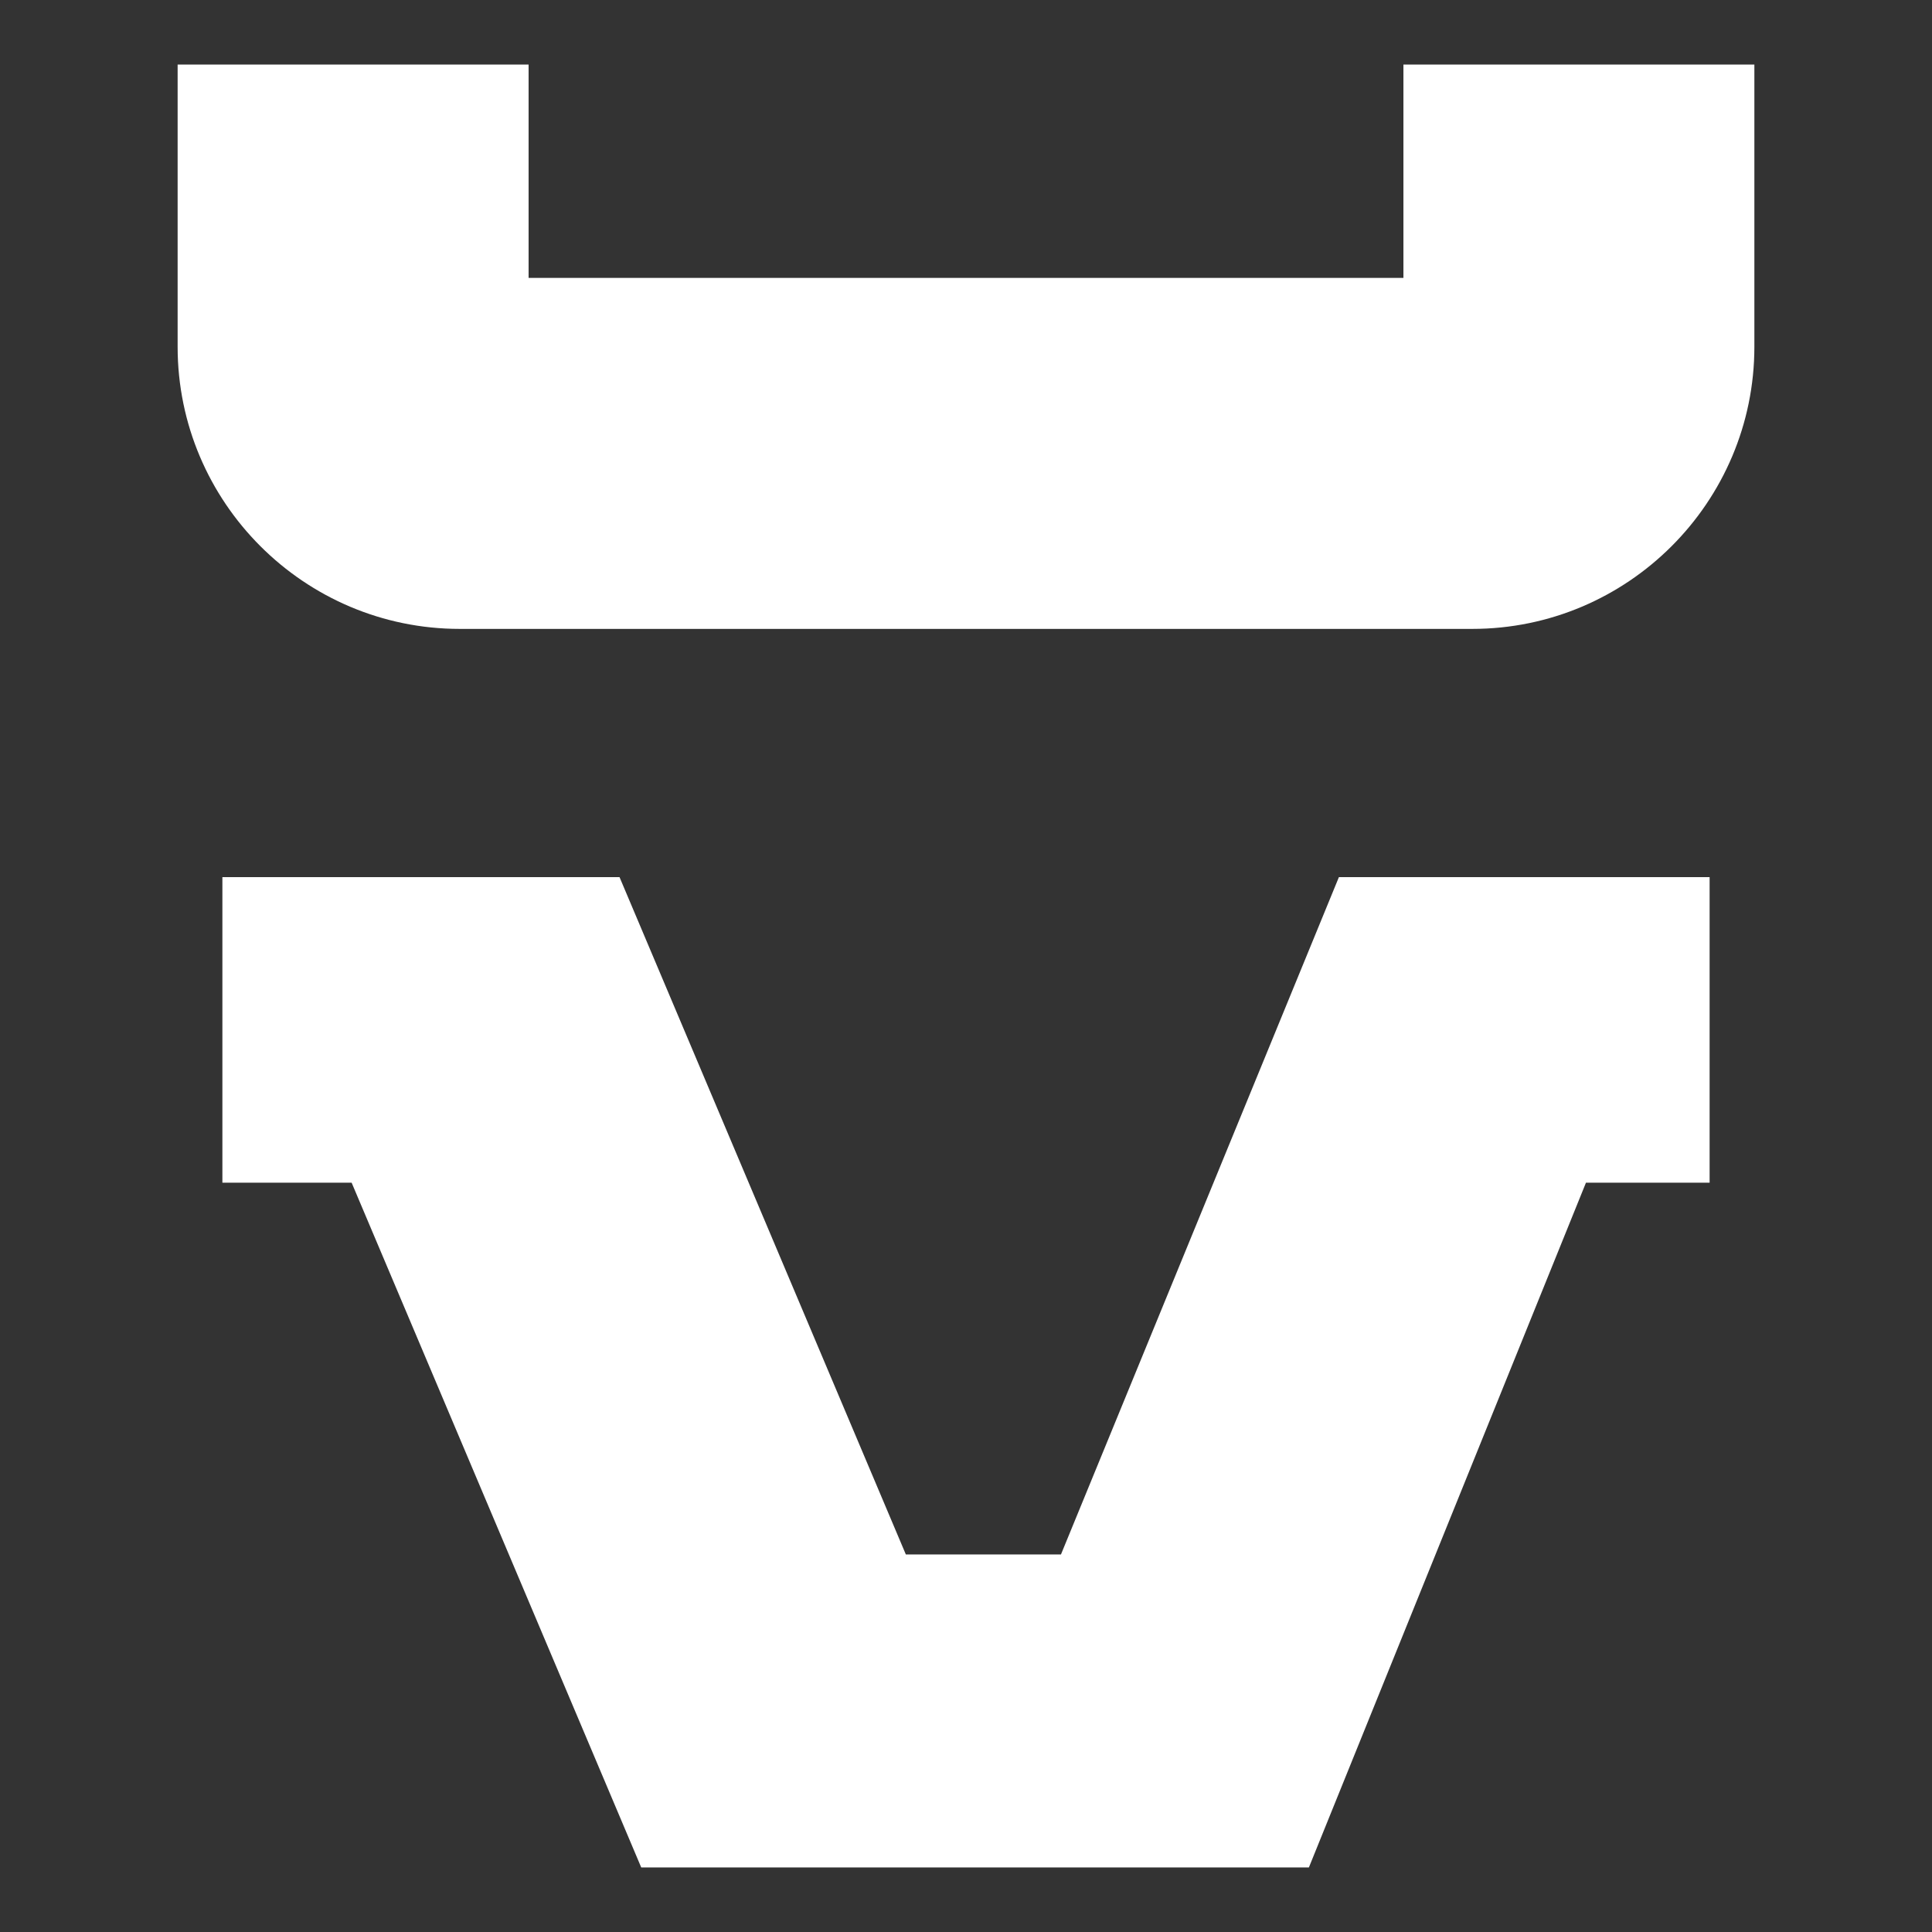
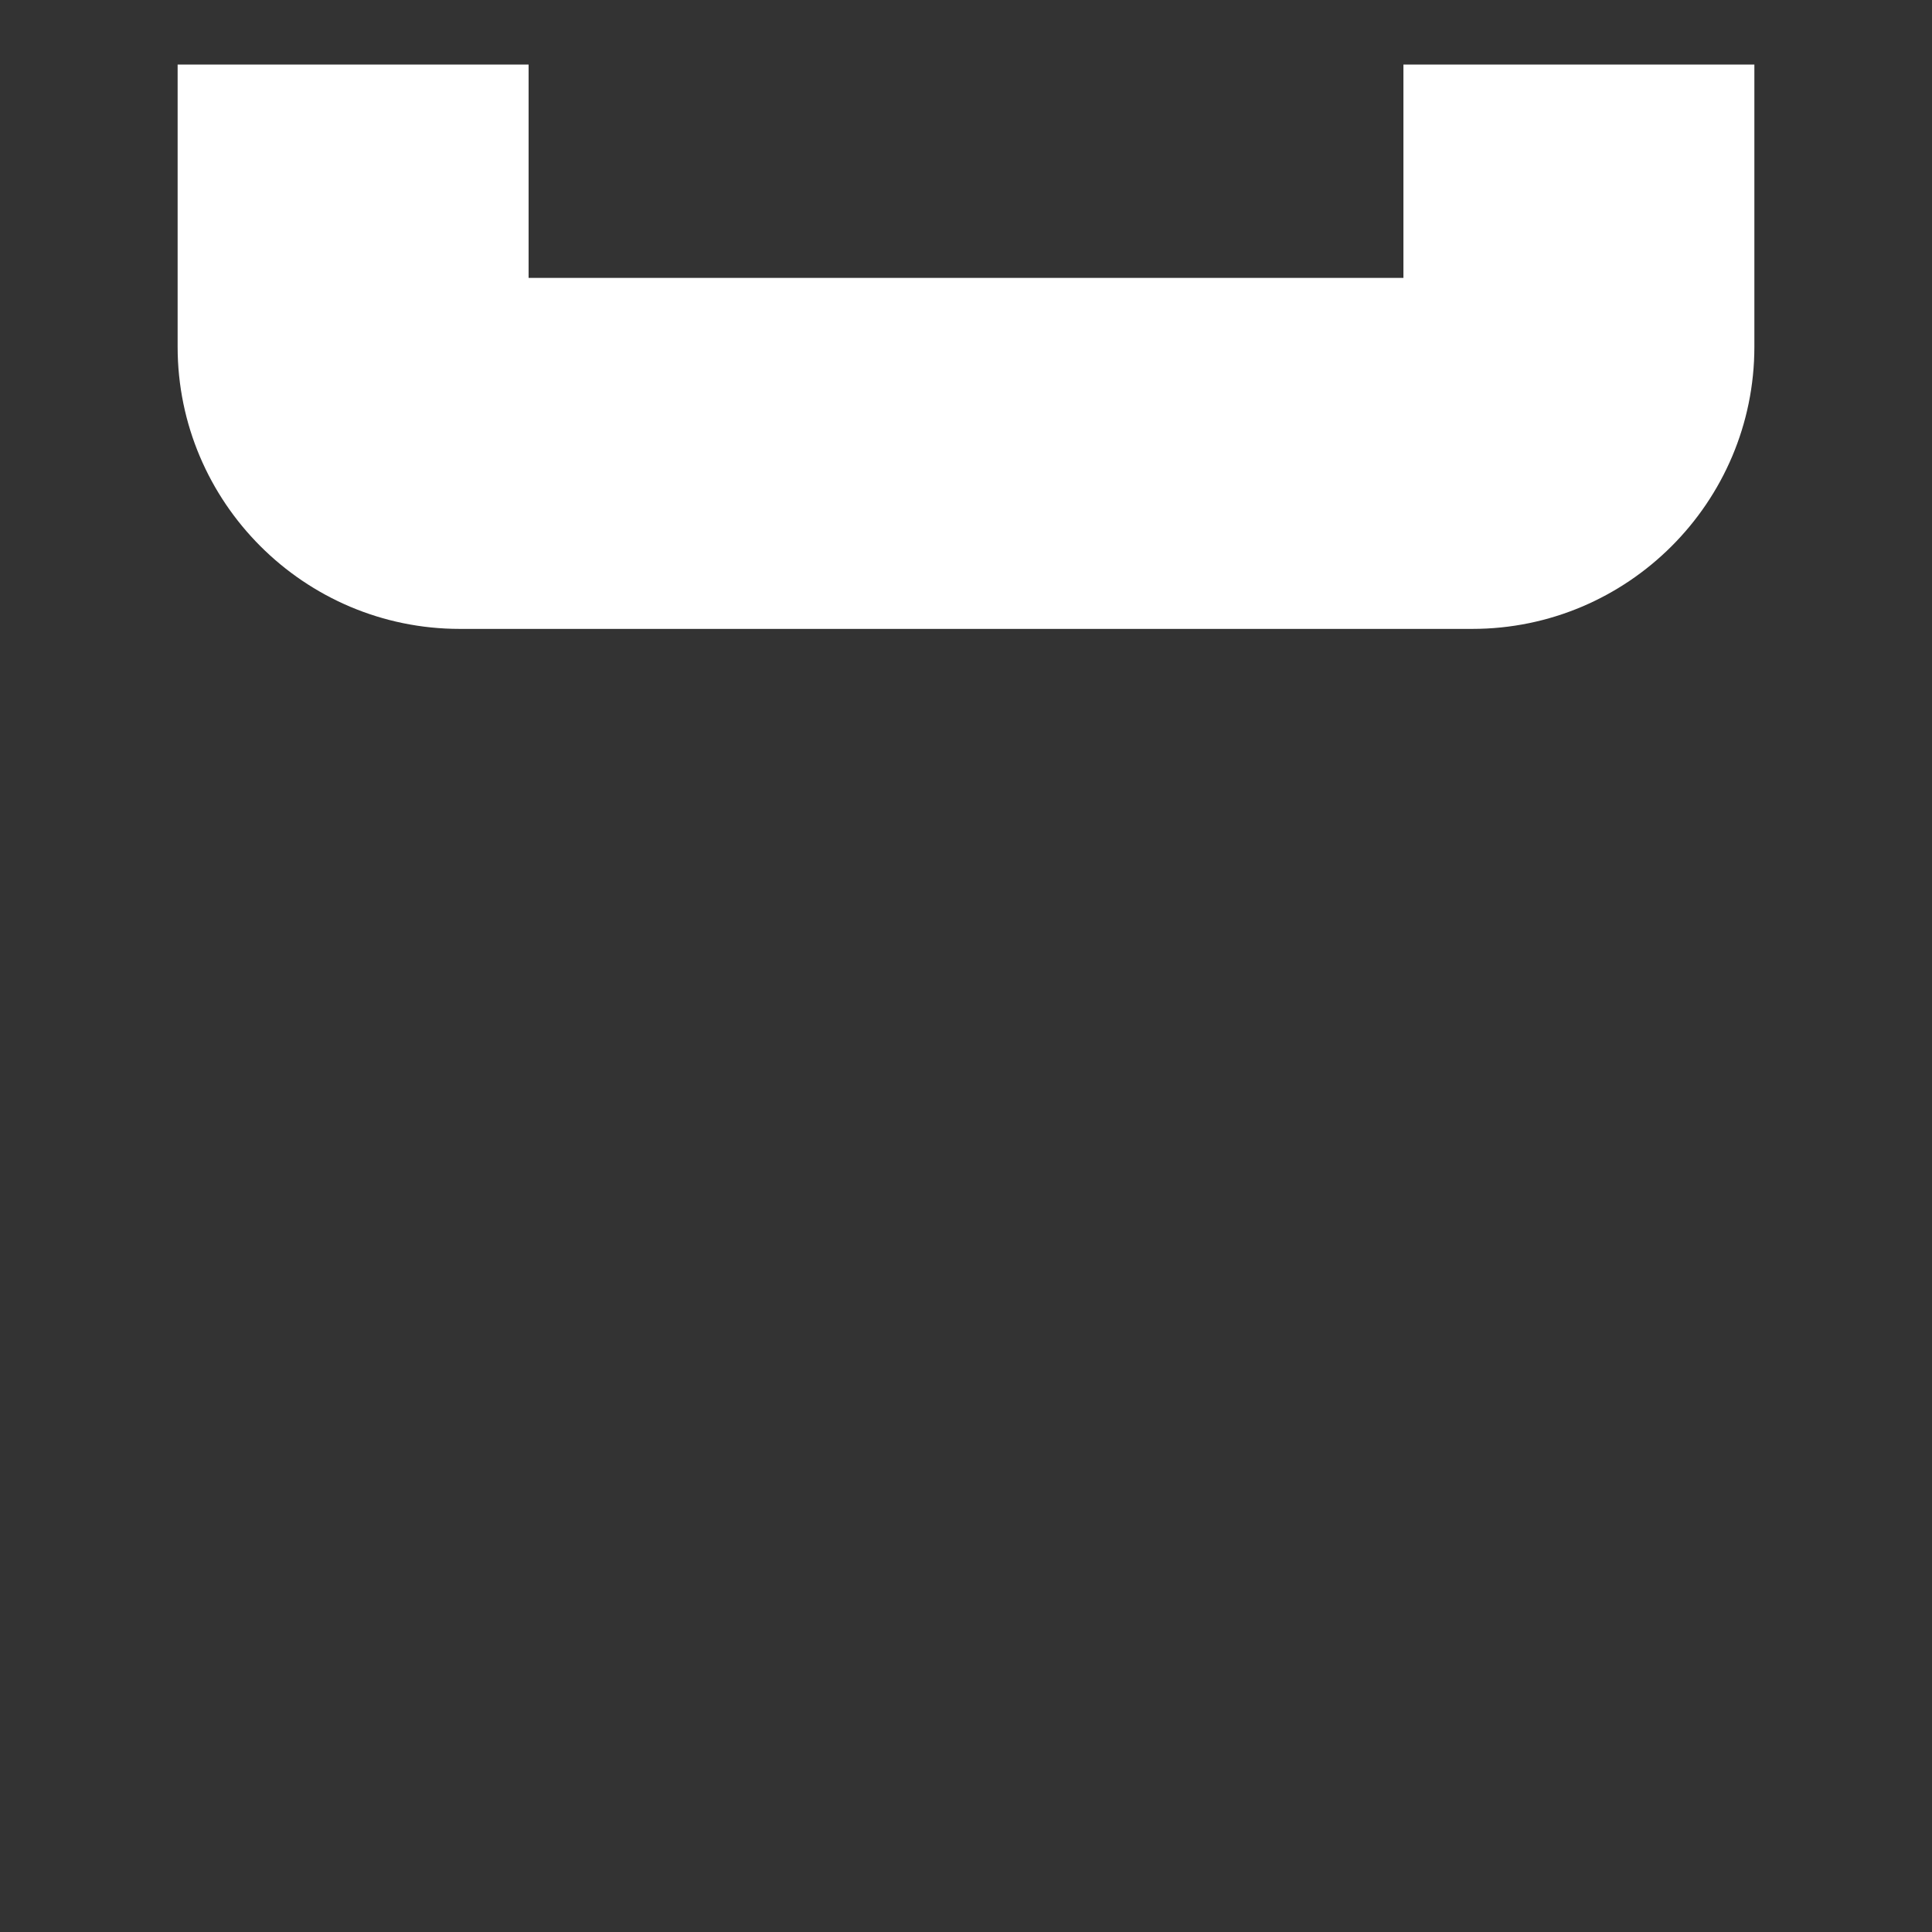
<svg xmlns="http://www.w3.org/2000/svg" width="66" height="66" viewBox="0 0 66 66" fill="none">
  <rect x="0" y="0" width="66" height="66" fill="#333333" stroke="none" />
  <path d="M47.943 2.206V9.494H18.058V2.206H6.068V11.845C6.068 17.159 10.392 21.484 15.707 21.484H50.294C55.609 21.484 59.932 17.159 59.932 11.845V2.206H47.943Z" fill="white" />
-   <path d="M58.403 29.964H45.739L36.244 53.103H30.945L21.164 29.964H7.597V40.402H12.012L21.905 63.794H30.911H36.208H44.714L54.179 40.402H58.403V29.964Z" fill="white" />
</svg>